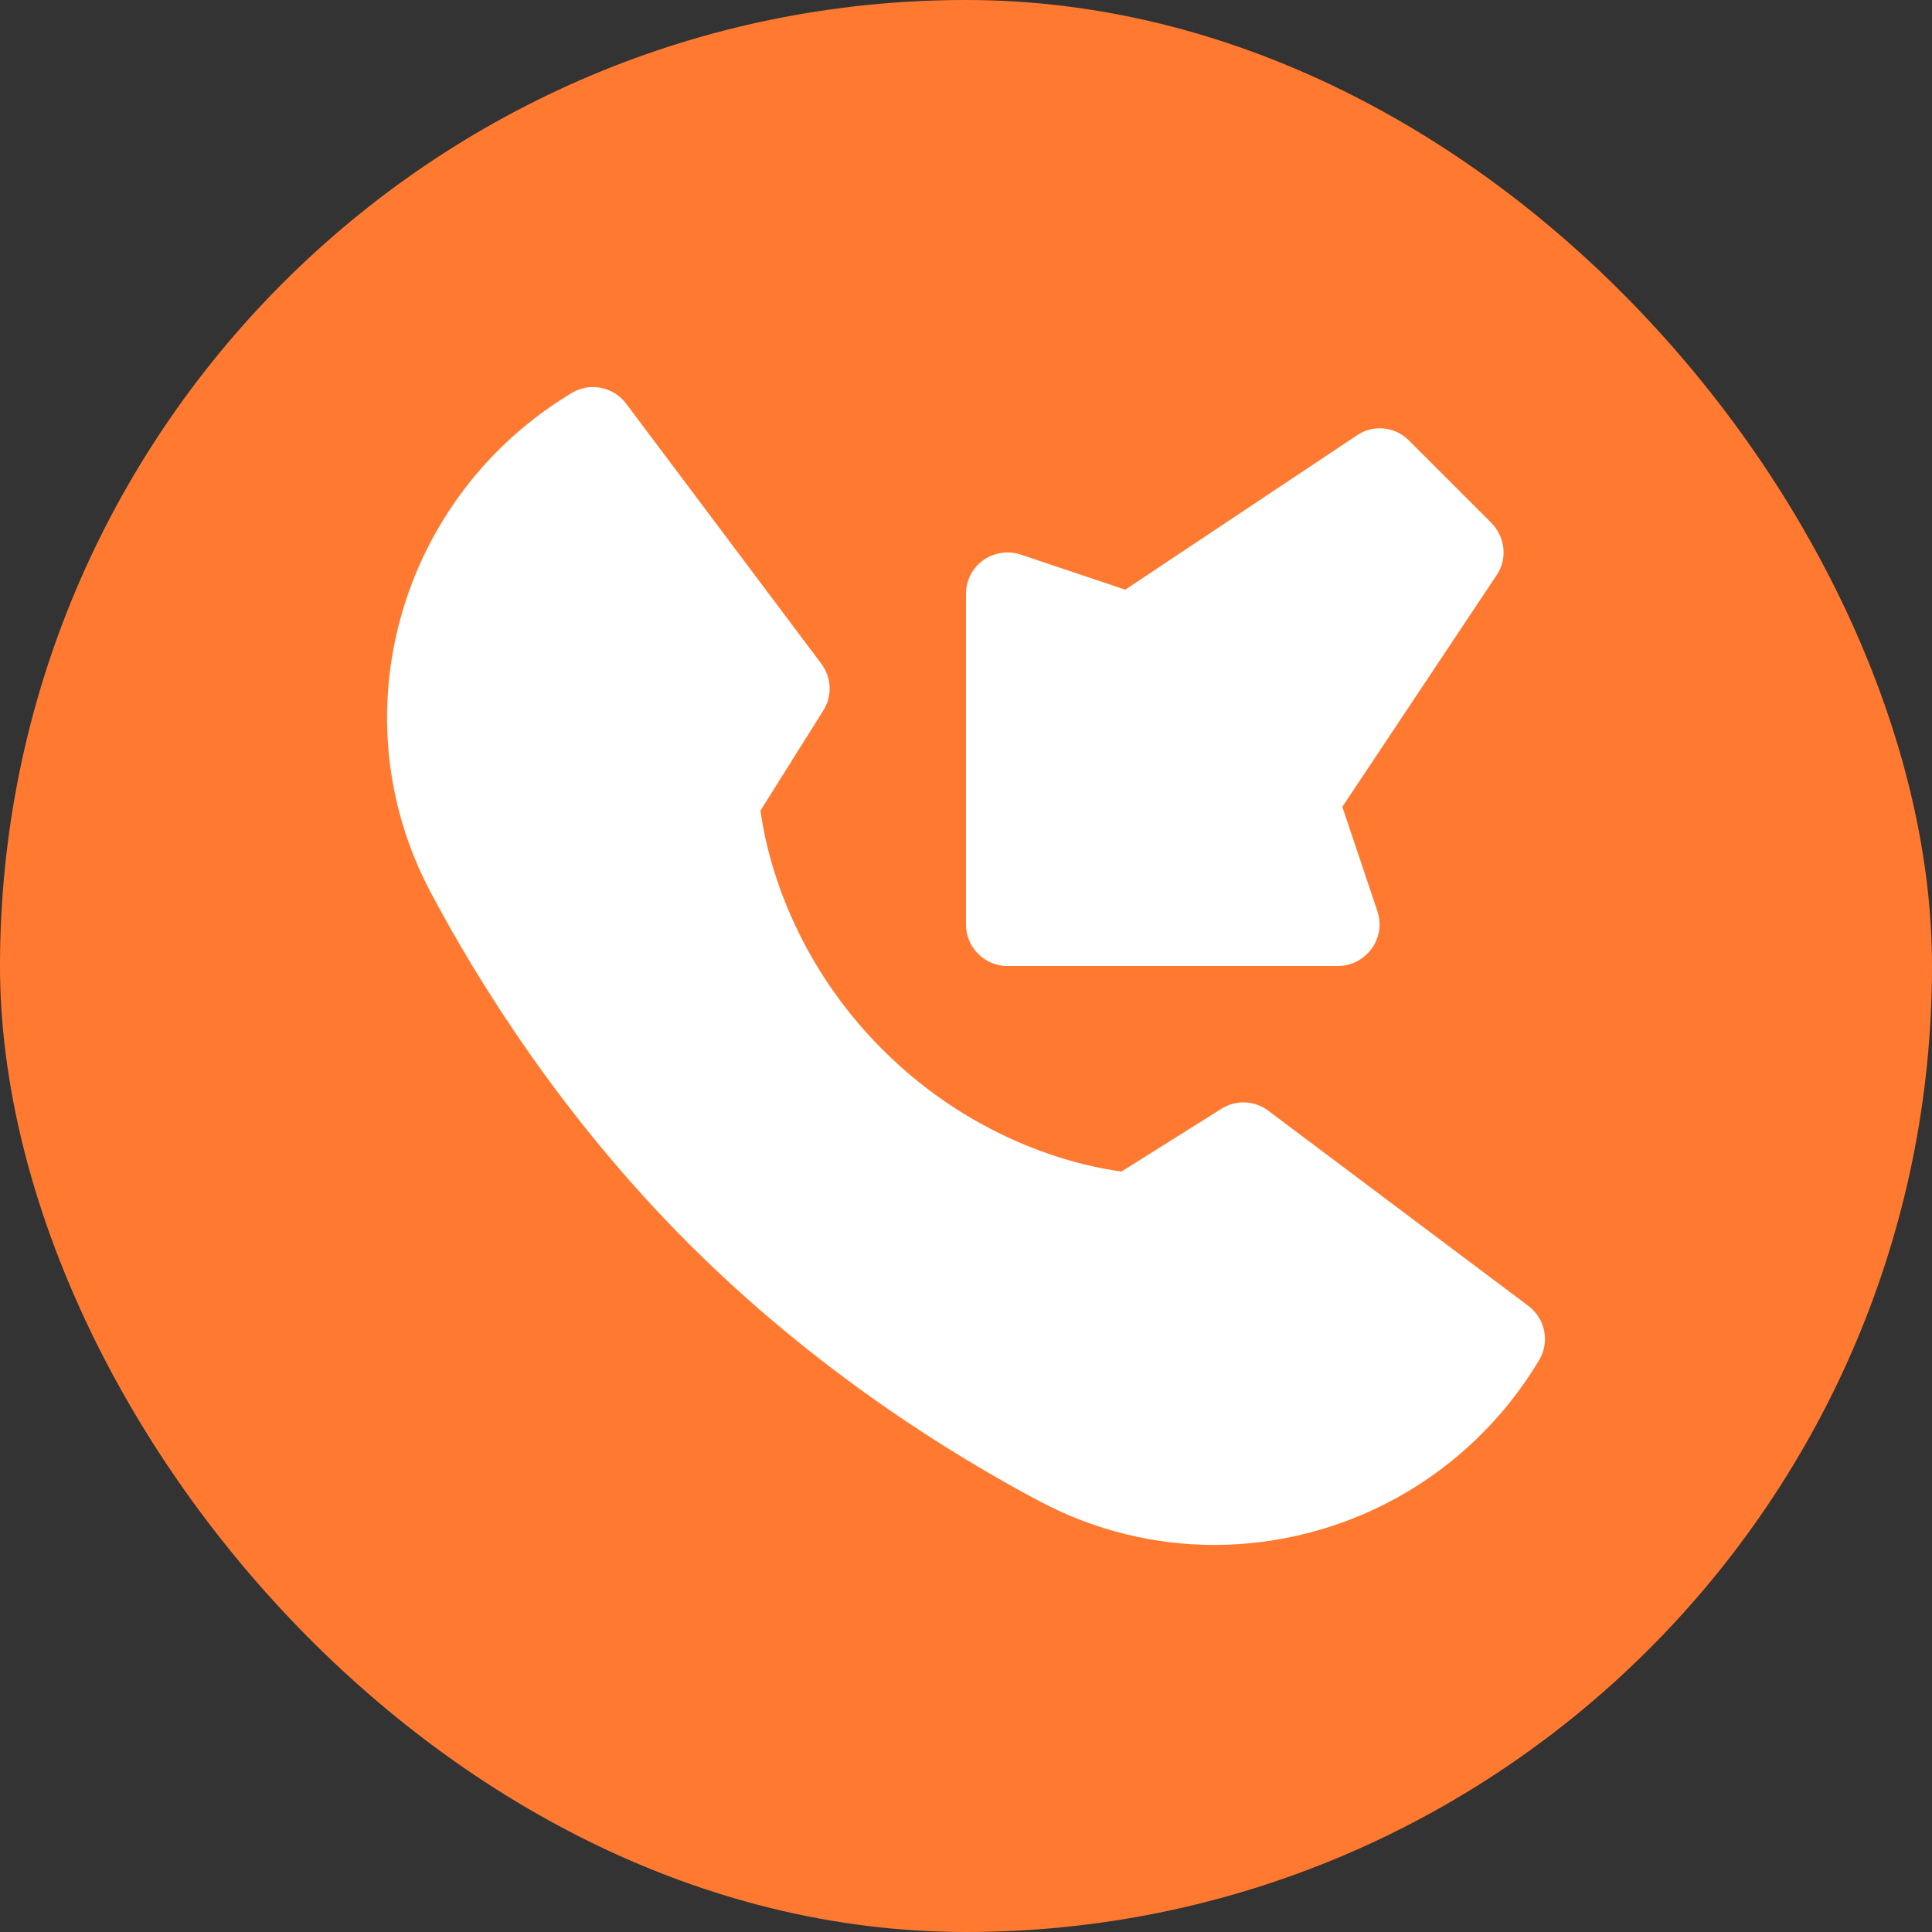
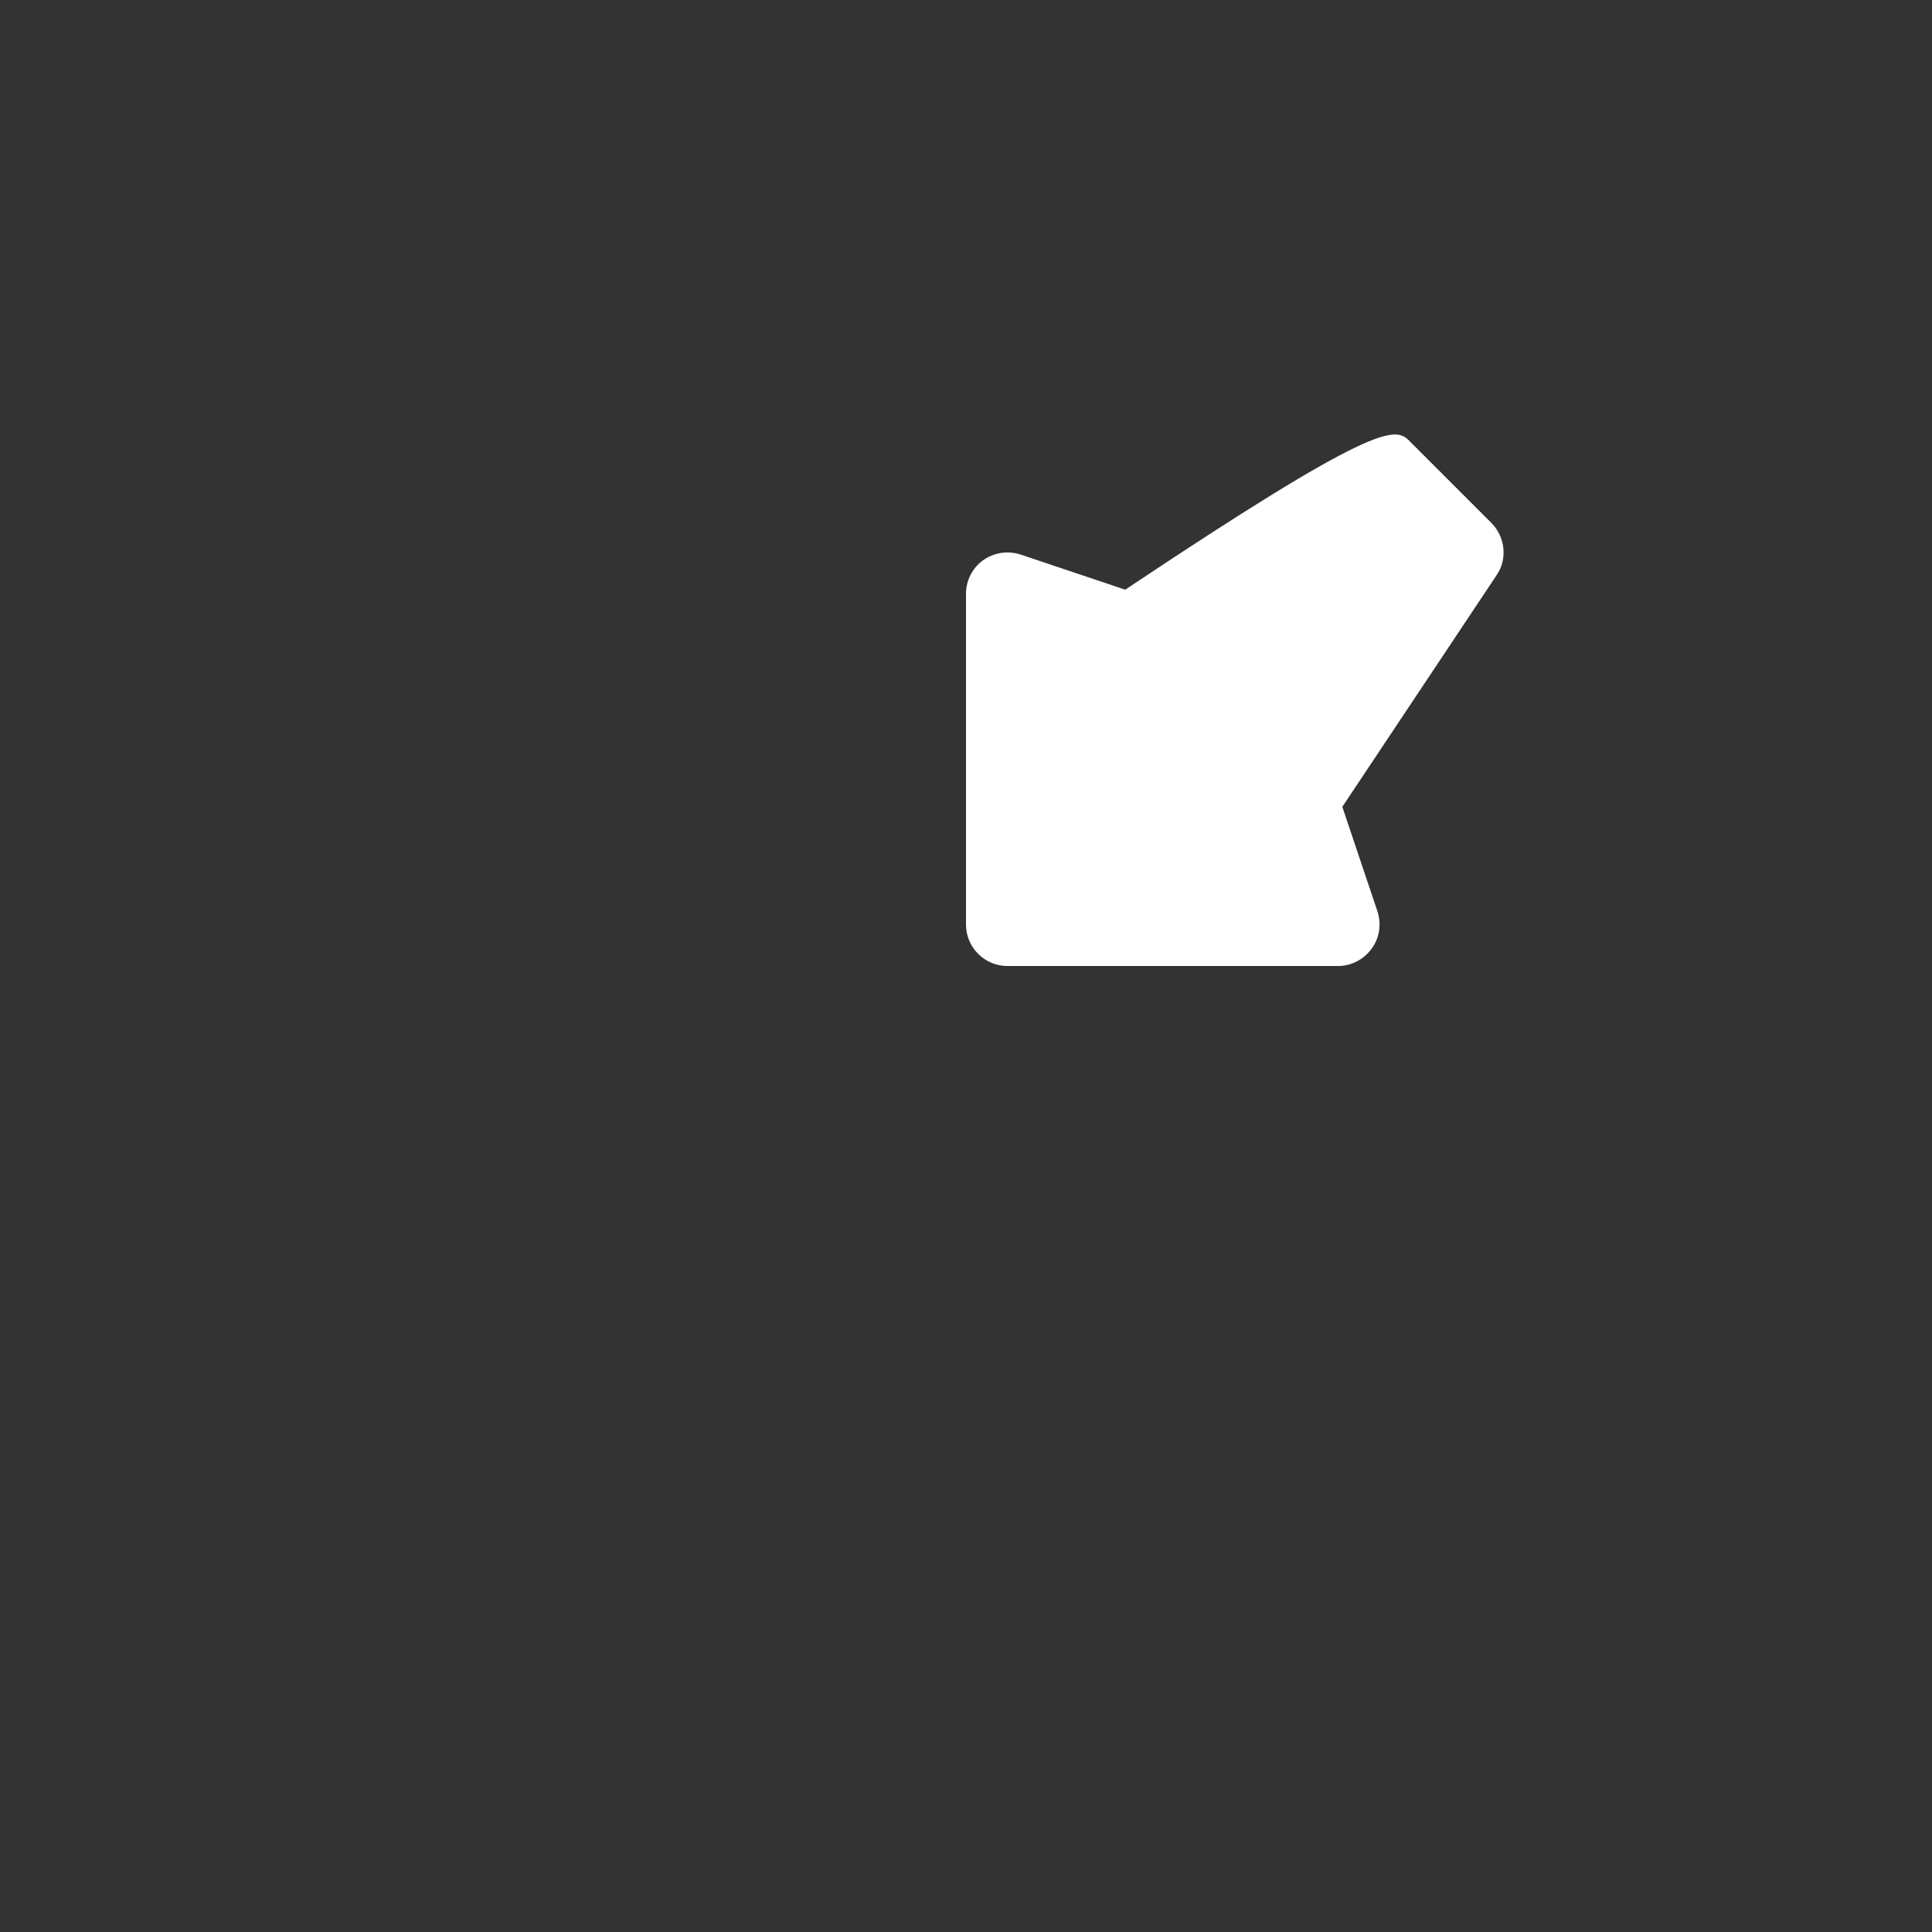
<svg xmlns="http://www.w3.org/2000/svg" width="73" height="73" viewBox="0 0 73 73" fill="none">
  <rect x="0" y="0" width="73" height="73" fill="#333333" stroke="none" />
-   <rect width="73" height="73" rx="36.5" fill="#FF7A30" />
-   <path d="M58.157 51.391C55.469 55.875 50.735 58.375 45.875 58.375C43.657 58.375 41.391 57.844 39.297 56.734C35.875 54.922 30.782 51.75 26.016 46.984C21.25 42.219 18.078 37.125 16.266 33.703C12.735 27.047 15.078 18.766 21.61 14.844C22.282 14.438 23.172 14.61 23.657 15.25L31.032 25.078C31.422 25.594 31.453 26.297 31.11 26.844L28.735 30.625C28.907 31.953 29.719 36.031 33.344 39.656C36.969 43.281 41.047 44.094 42.375 44.266L46.157 41.891C46.703 41.547 47.407 41.578 47.922 41.969L57.75 49.344C58.391 49.828 58.563 50.703 58.157 51.391Z" fill="white" />
-   <path d="M56.547 21.735L50.719 30.485L52.047 34.438C52.203 34.922 52.125 35.438 51.828 35.844C51.531 36.25 51.062 36.5 50.562 36.5H38.062C37.203 36.5 36.5 35.797 36.5 34.938V22.438C36.5 21.938 36.734 21.469 37.141 21.172C37.562 20.875 38.078 20.797 38.562 20.953L42.516 22.281L51.266 16.453C51.875 16.031 52.703 16.11 53.234 16.641L56.359 19.766C56.875 20.297 56.969 21.125 56.547 21.735Z" fill="white" />
+   <path d="M56.547 21.735L50.719 30.485L52.047 34.438C52.203 34.922 52.125 35.438 51.828 35.844C51.531 36.25 51.062 36.5 50.562 36.5H38.062C37.203 36.5 36.5 35.797 36.5 34.938V22.438C36.5 21.938 36.734 21.469 37.141 21.172C37.562 20.875 38.078 20.797 38.562 20.953L42.516 22.281C51.875 16.031 52.703 16.11 53.234 16.641L56.359 19.766C56.875 20.297 56.969 21.125 56.547 21.735Z" fill="white" />
</svg>